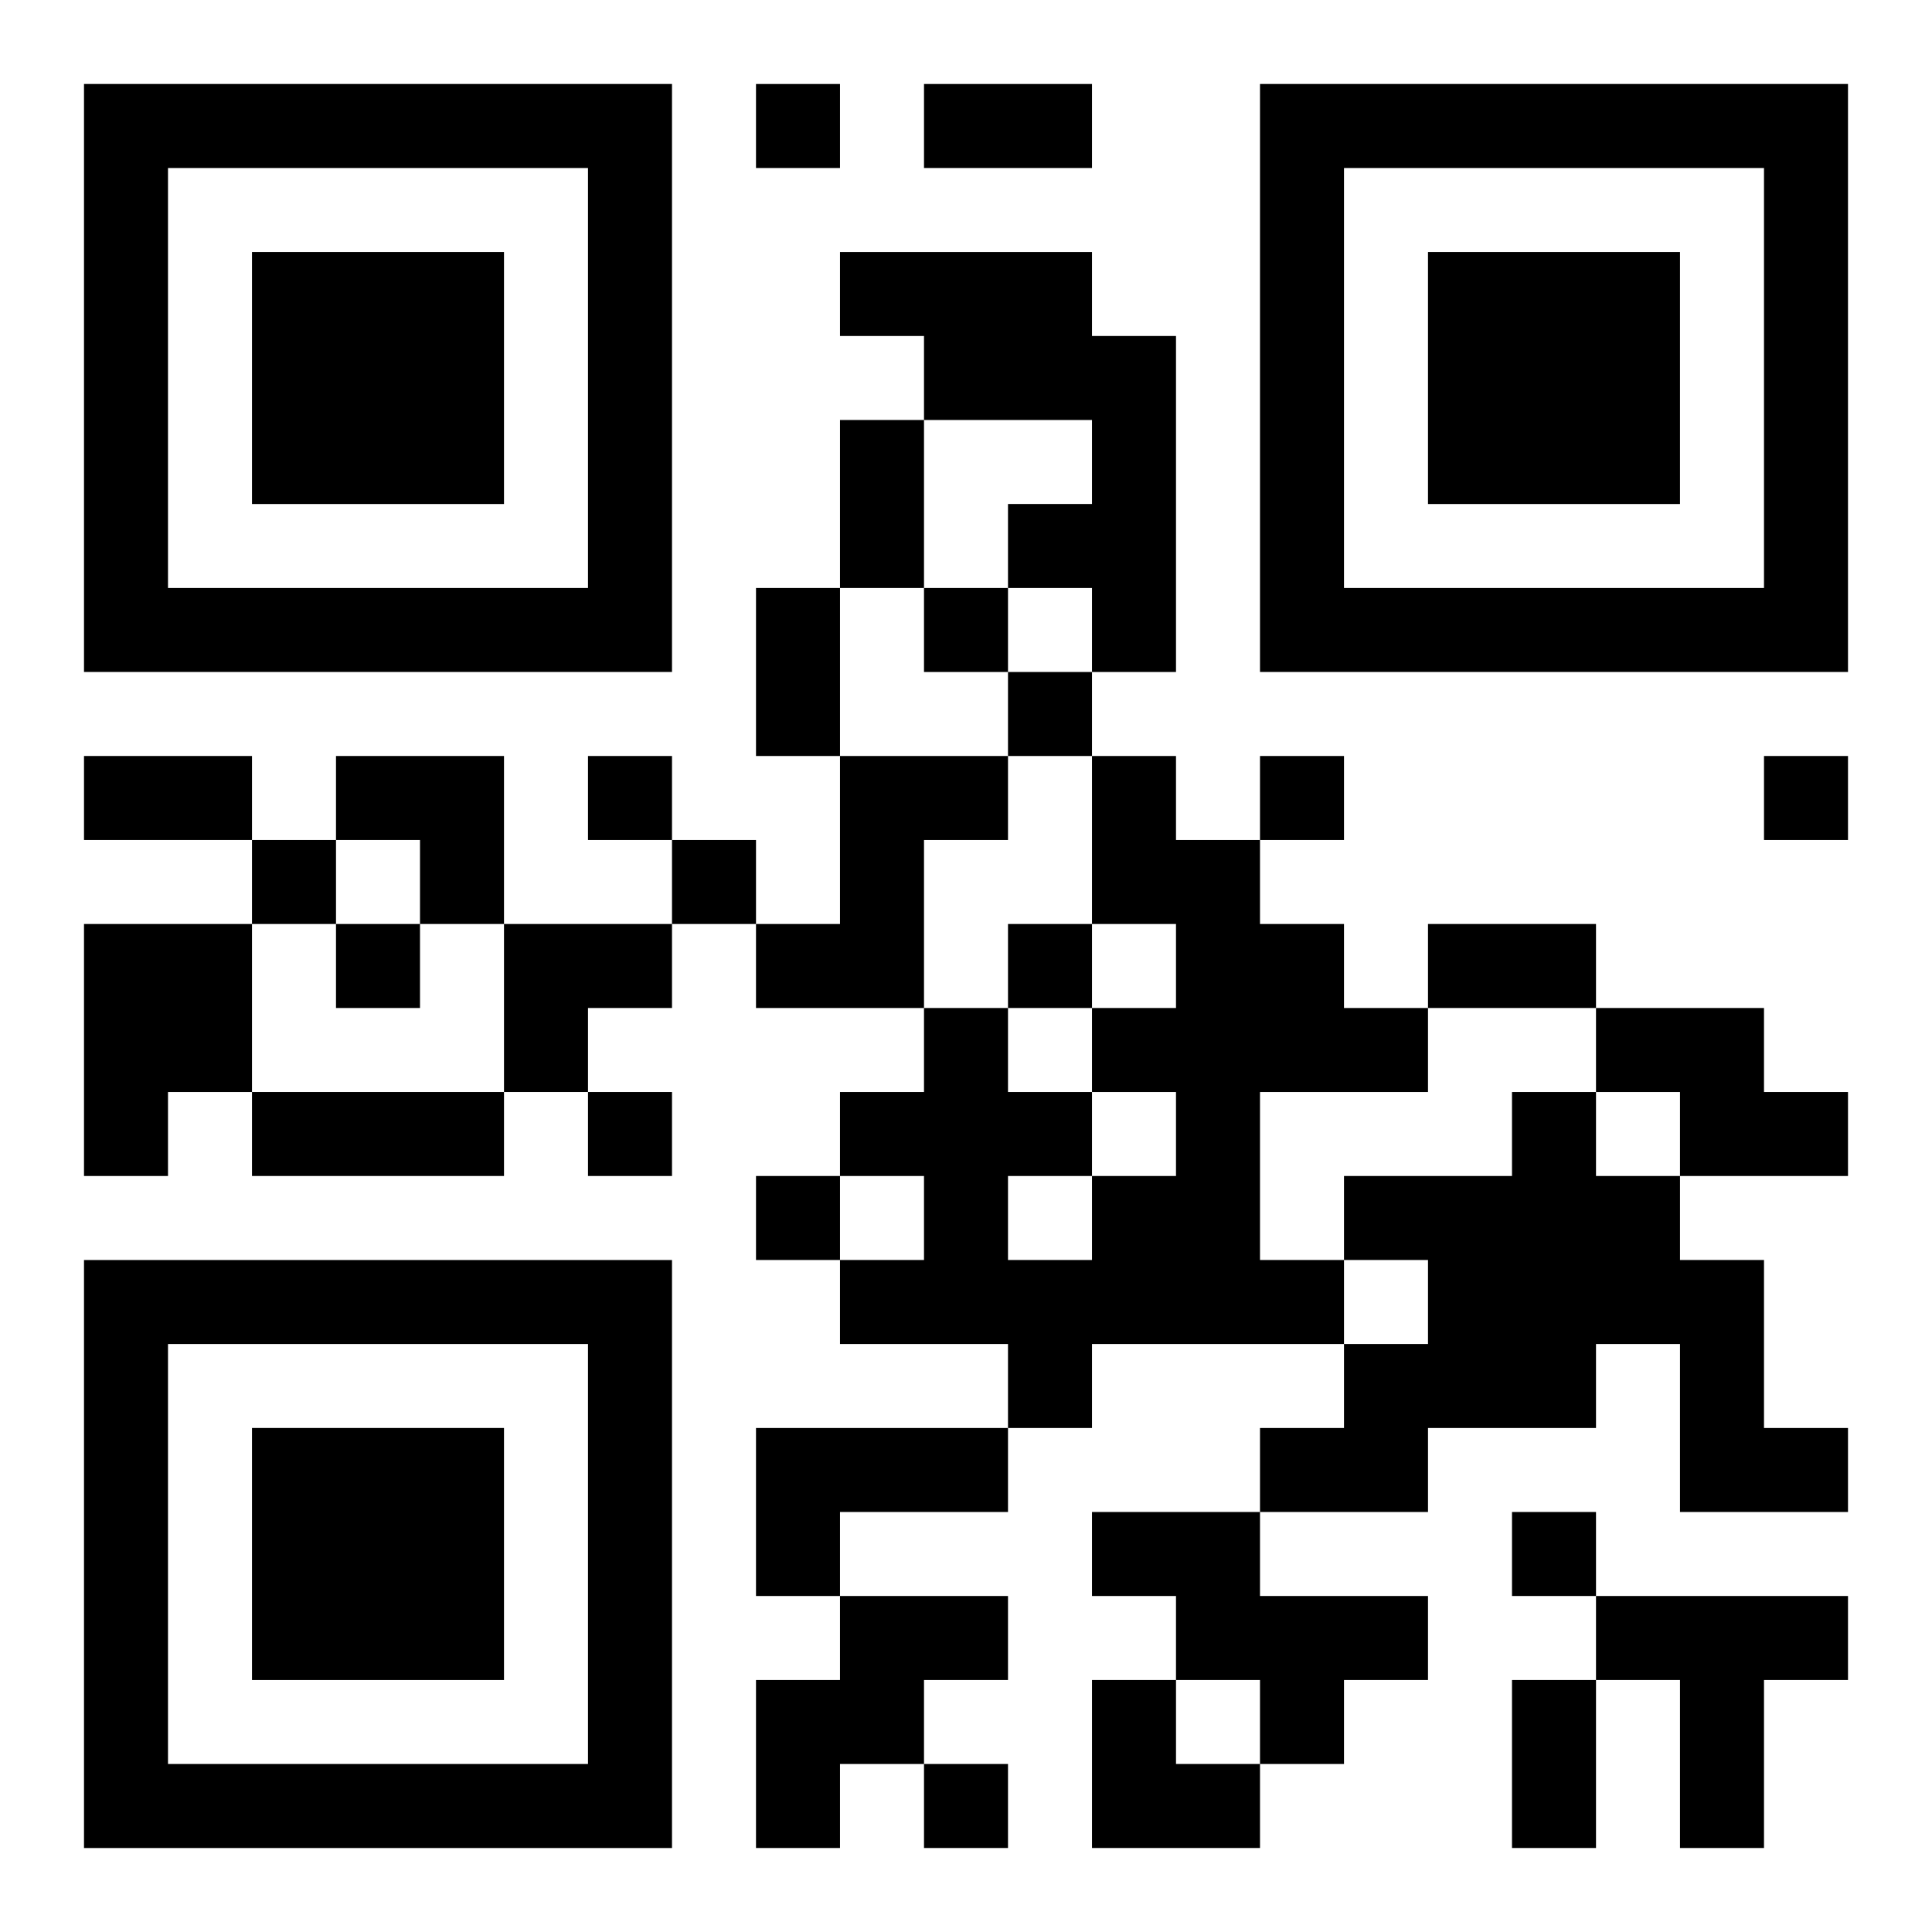
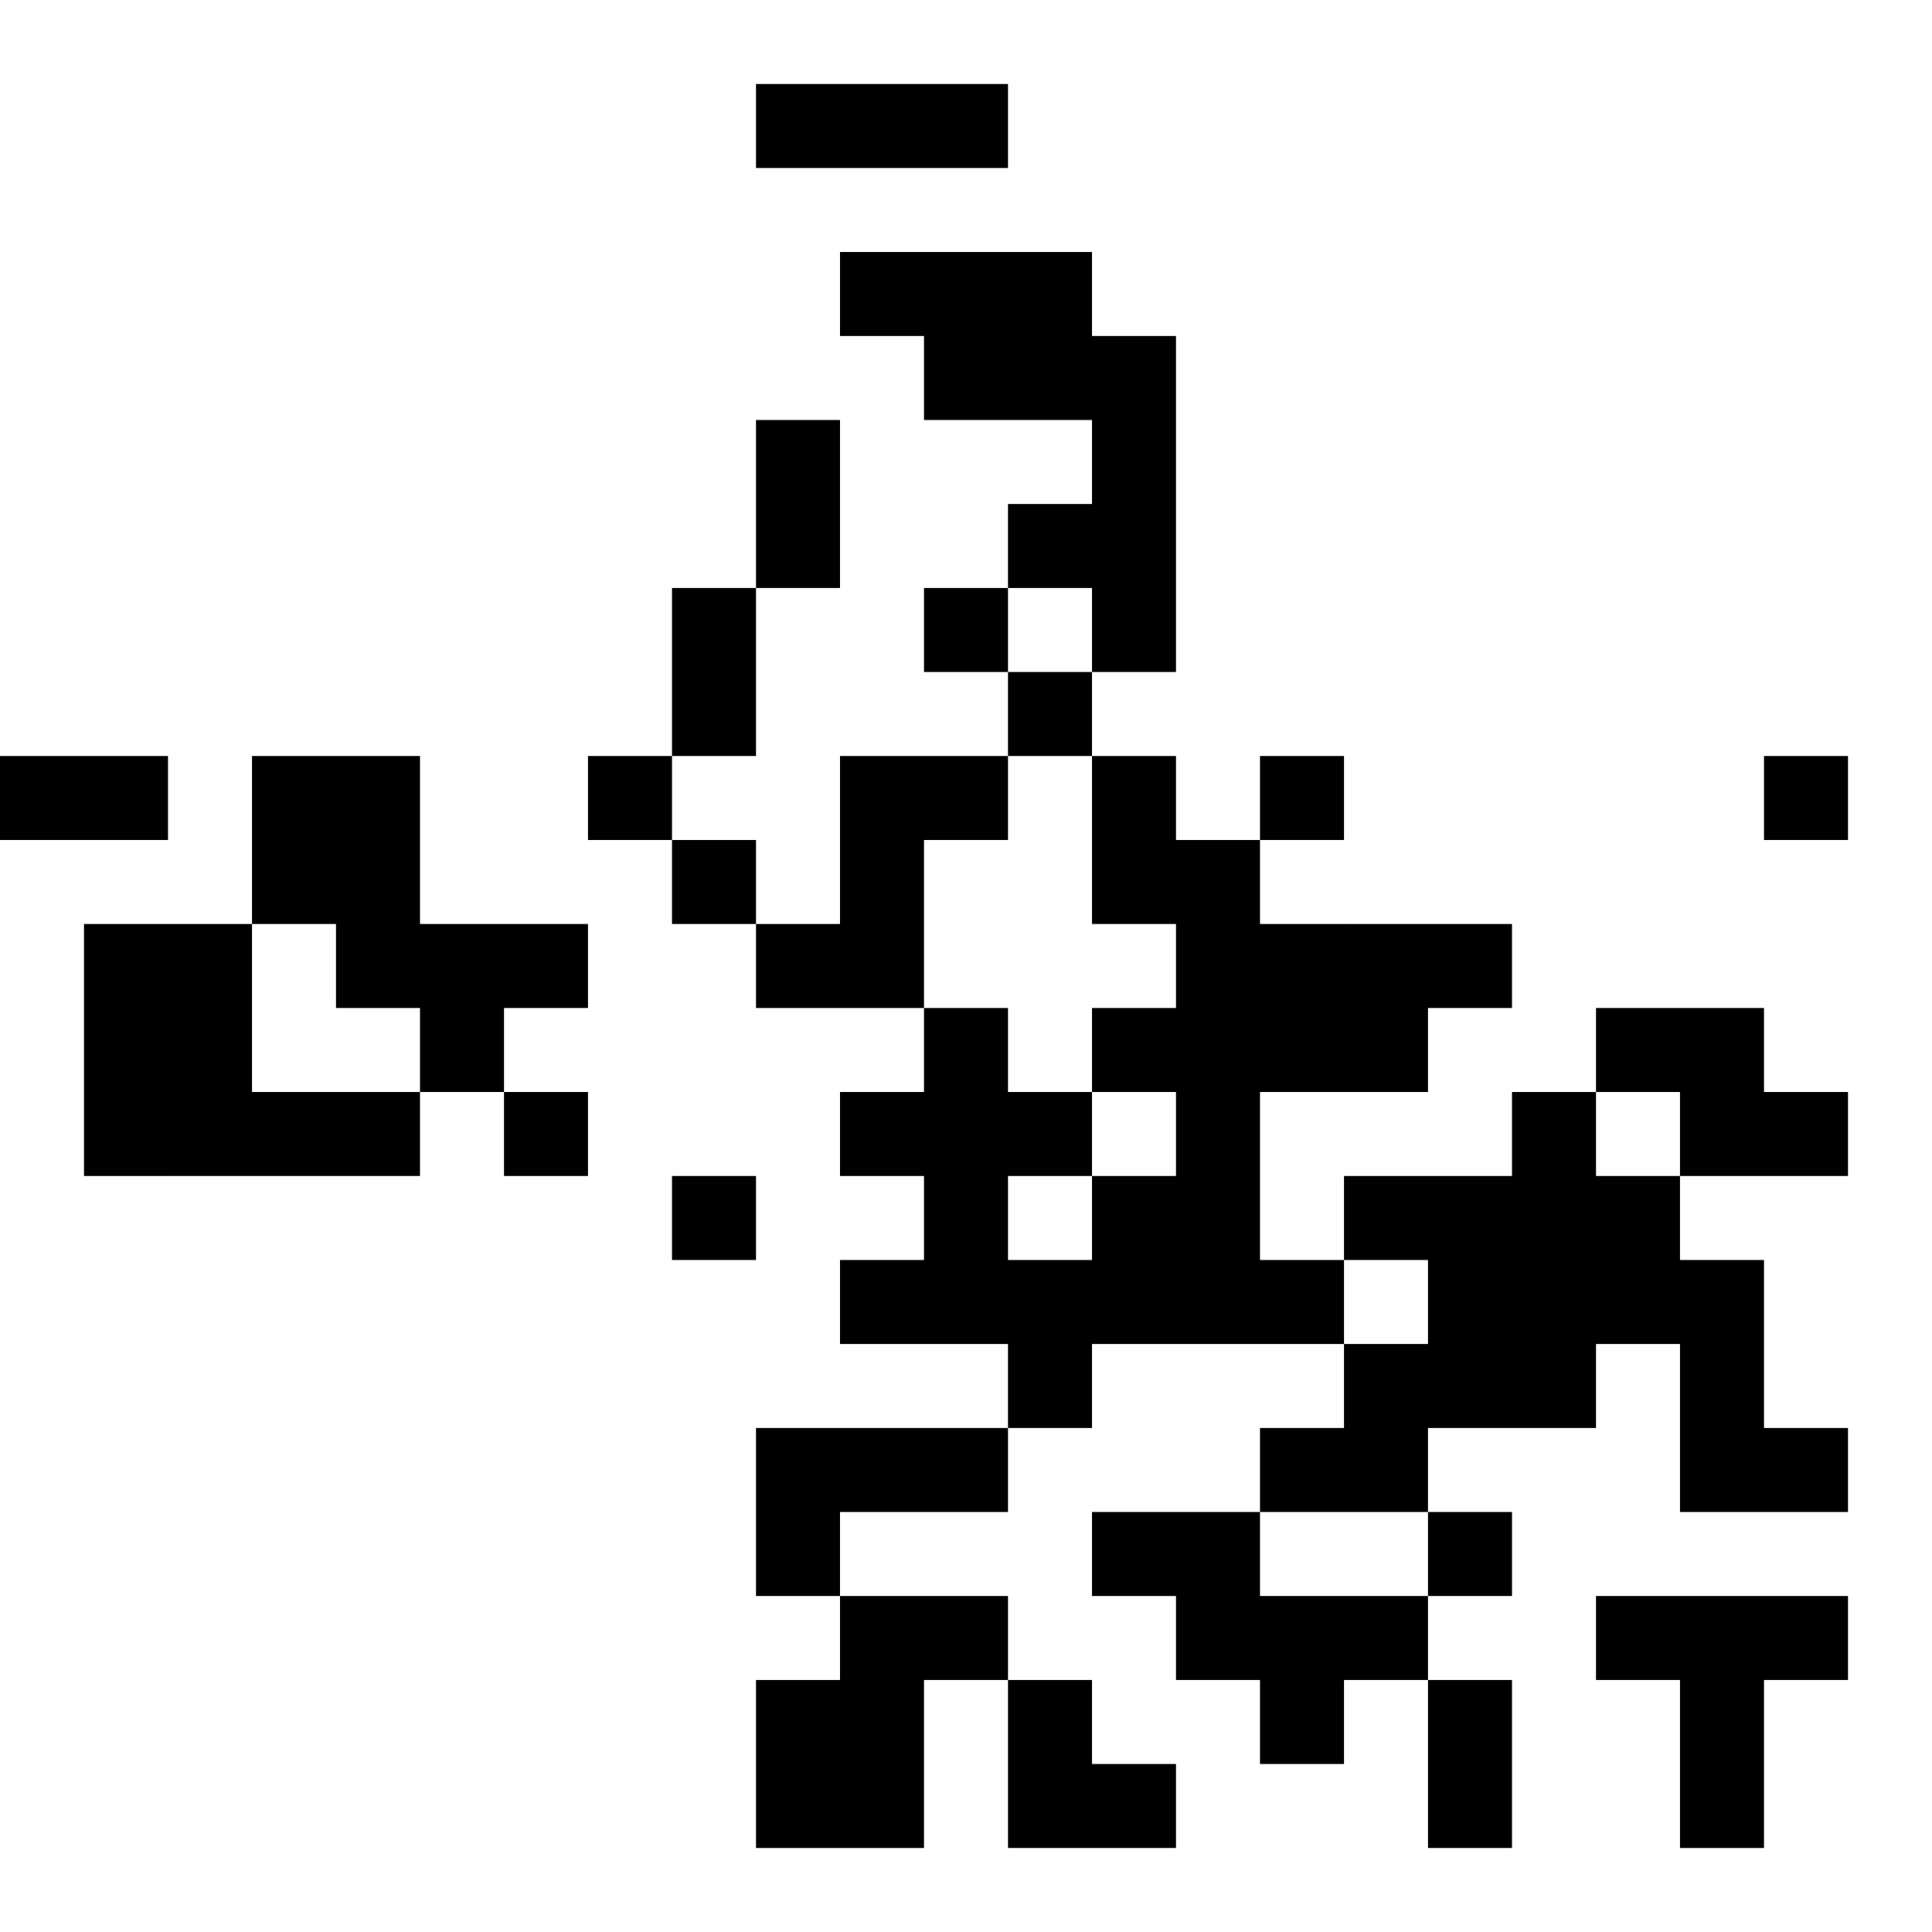
<svg xmlns="http://www.w3.org/2000/svg" xmlns:xlink="http://www.w3.org/1999/xlink" width="250" height="250" baseProfile="full" version="1.1" viewBox="-1 -1 23 23">
  <symbol id="a">
-     <path d="m0 7v7h7v-7h-7zm1 1h5v5h-5v-5zm1 1v3h3v-3h-3z" />
-   </symbol>
+     </symbol>
  <use y="-7" xlink:href="#a" />
  <use y="7" xlink:href="#a" />
  <use x="14" y="-7" xlink:href="#a" />
-   <path d="m9 2h3v1h1v4h-1v-1h-1v-1h1v-1h-2v-1h-1v-1m0 6h2v1h-1v2h-2v-1h1v-2m3 0h1v1h1v1h1v1h1v1h-2v2h1v1h-3v1h-1v-1h-2v-1h1v-1h-1v-1h1v-1h1v1h1v1h1v-1h-1v-1h1v-1h-1v-2m-1 5v1h1v-1h-1m-11-3h2v2h-1v1h-1v-3m18 1h2v1h1v1h-2v-1h-1v-1m-1 1h1v1h1v1h1v2h1v1h-2v-2h-1v1h-2v1h-2v-1h1v-1h1v-1h-1v-1h2v-1m-9 4h3v1h-2v1h-1v-2m4 1h2v1h2v1h-1v1h-1v-1h-1v-1h-1v-1m-3 1h2v1h-1v1h-1v1h-1v-2h1v-1m9 0h3v1h-1v2h-1v-2h-1v-1m-10-18v1h1v-1h-1m2 6v1h1v-1h-1m1 1v1h1v-1h-1m-5 1v1h1v-1h-1m8 0v1h1v-1h-1m6 0v1h1v-1h-1m-18 1v1h1v-1h-1m5 0v1h1v-1h-1m-4 1v1h1v-1h-1m8 0v1h1v-1h-1m-5 2v1h1v-1h-1m2 1v1h1v-1h-1m9 4v1h1v-1h-1m-7 3v1h1v-1h-1m0-20h2v1h-2v-1m-1 4h1v2h-1v-2m-1 2h1v2h-1v-2m-8 2h2v1h-2v-1m16 2h2v1h-2v-1m-14 2h3v1h-3v-1m15 7h1v2h-1v-2m-14-11h2v2h-1v-1h-1zm2 2h2v1h-1v1h-1zm7 9h1v1h1v1h-2z" />
+   <path d="m9 2h3v1h1v4h-1v-1h-1v-1h1v-1h-2v-1h-1v-1m0 6h2v1h-1v2h-2v-1h1v-2m3 0h1v1h1v1h1v1h1v1h-2v2h1v1h-3v1h-1v-1h-2v-1h1v-1h-1v-1h1v-1h1v1h1v1h1v-1h-1v-1h1v-1h-1v-2m-1 5v1h1v-1h-1m-11-3h2v2h-1v1h-1v-3m18 1h2v1h1v1h-2v-1h-1v-1m-1 1h1v1h1v1h1v2h1v1h-2v-2h-1v1h-2v1h-2v-1h1v-1h1v-1h-1v-1h2v-1m-9 4h3v1h-2v1h-1v-2m4 1h2v1h2v1h-1v1h-1v-1h-1v-1h-1v-1m-3 1h2v1h-1v1h-1v1h-1v-2h1v-1m9 0h3v1h-1v2h-1v-2h-1v-1m-10-18v1h1v-1h-1m2 6v1h1v-1h-1m1 1v1h1v-1h-1m-5 1v1h1v-1h-1m8 0v1h1v-1h-1m6 0v1h1v-1h-1m-18 1v1h1v-1h-1m5 0v1h1v-1h-1m-4 1v1h1v-1h-1m8 0v1v-1h-1m-5 2v1h1v-1h-1m2 1v1h1v-1h-1m9 4v1h1v-1h-1m-7 3v1h1v-1h-1m0-20h2v1h-2v-1m-1 4h1v2h-1v-2m-1 2h1v2h-1v-2m-8 2h2v1h-2v-1m16 2h2v1h-2v-1m-14 2h3v1h-3v-1m15 7h1v2h-1v-2m-14-11h2v2h-1v-1h-1zm2 2h2v1h-1v1h-1zm7 9h1v1h1v1h-2z" />
</svg>